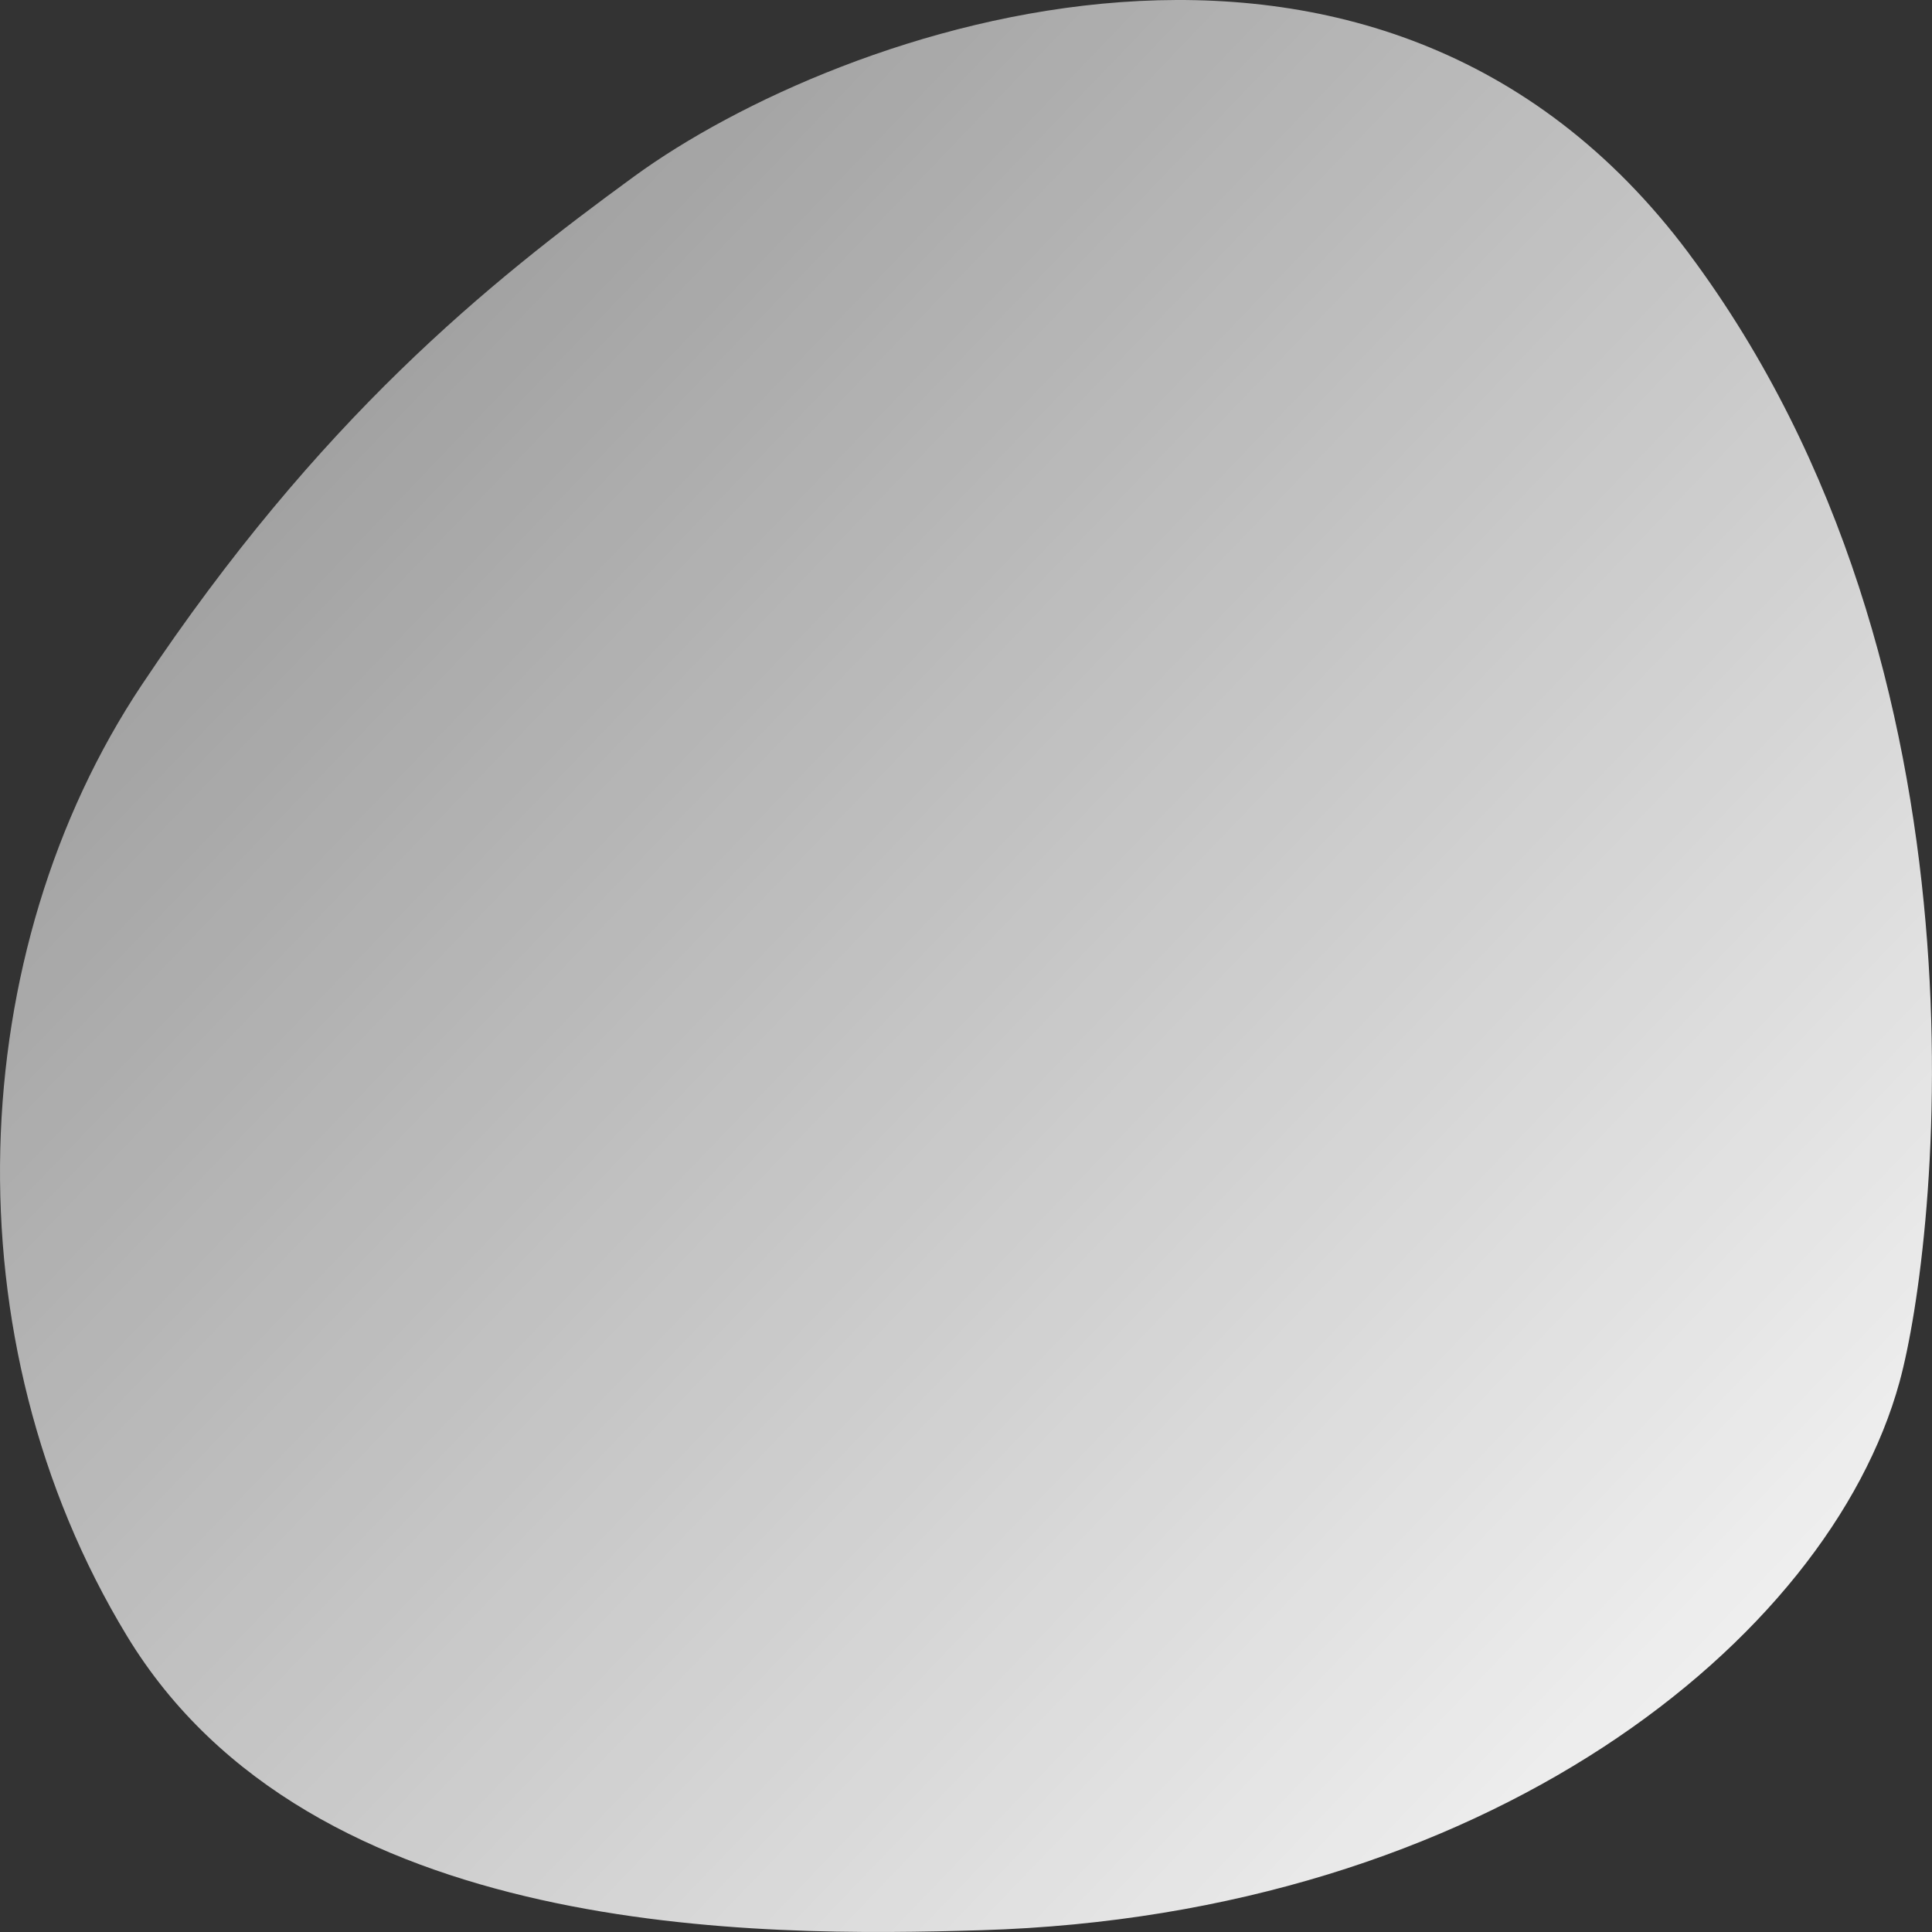
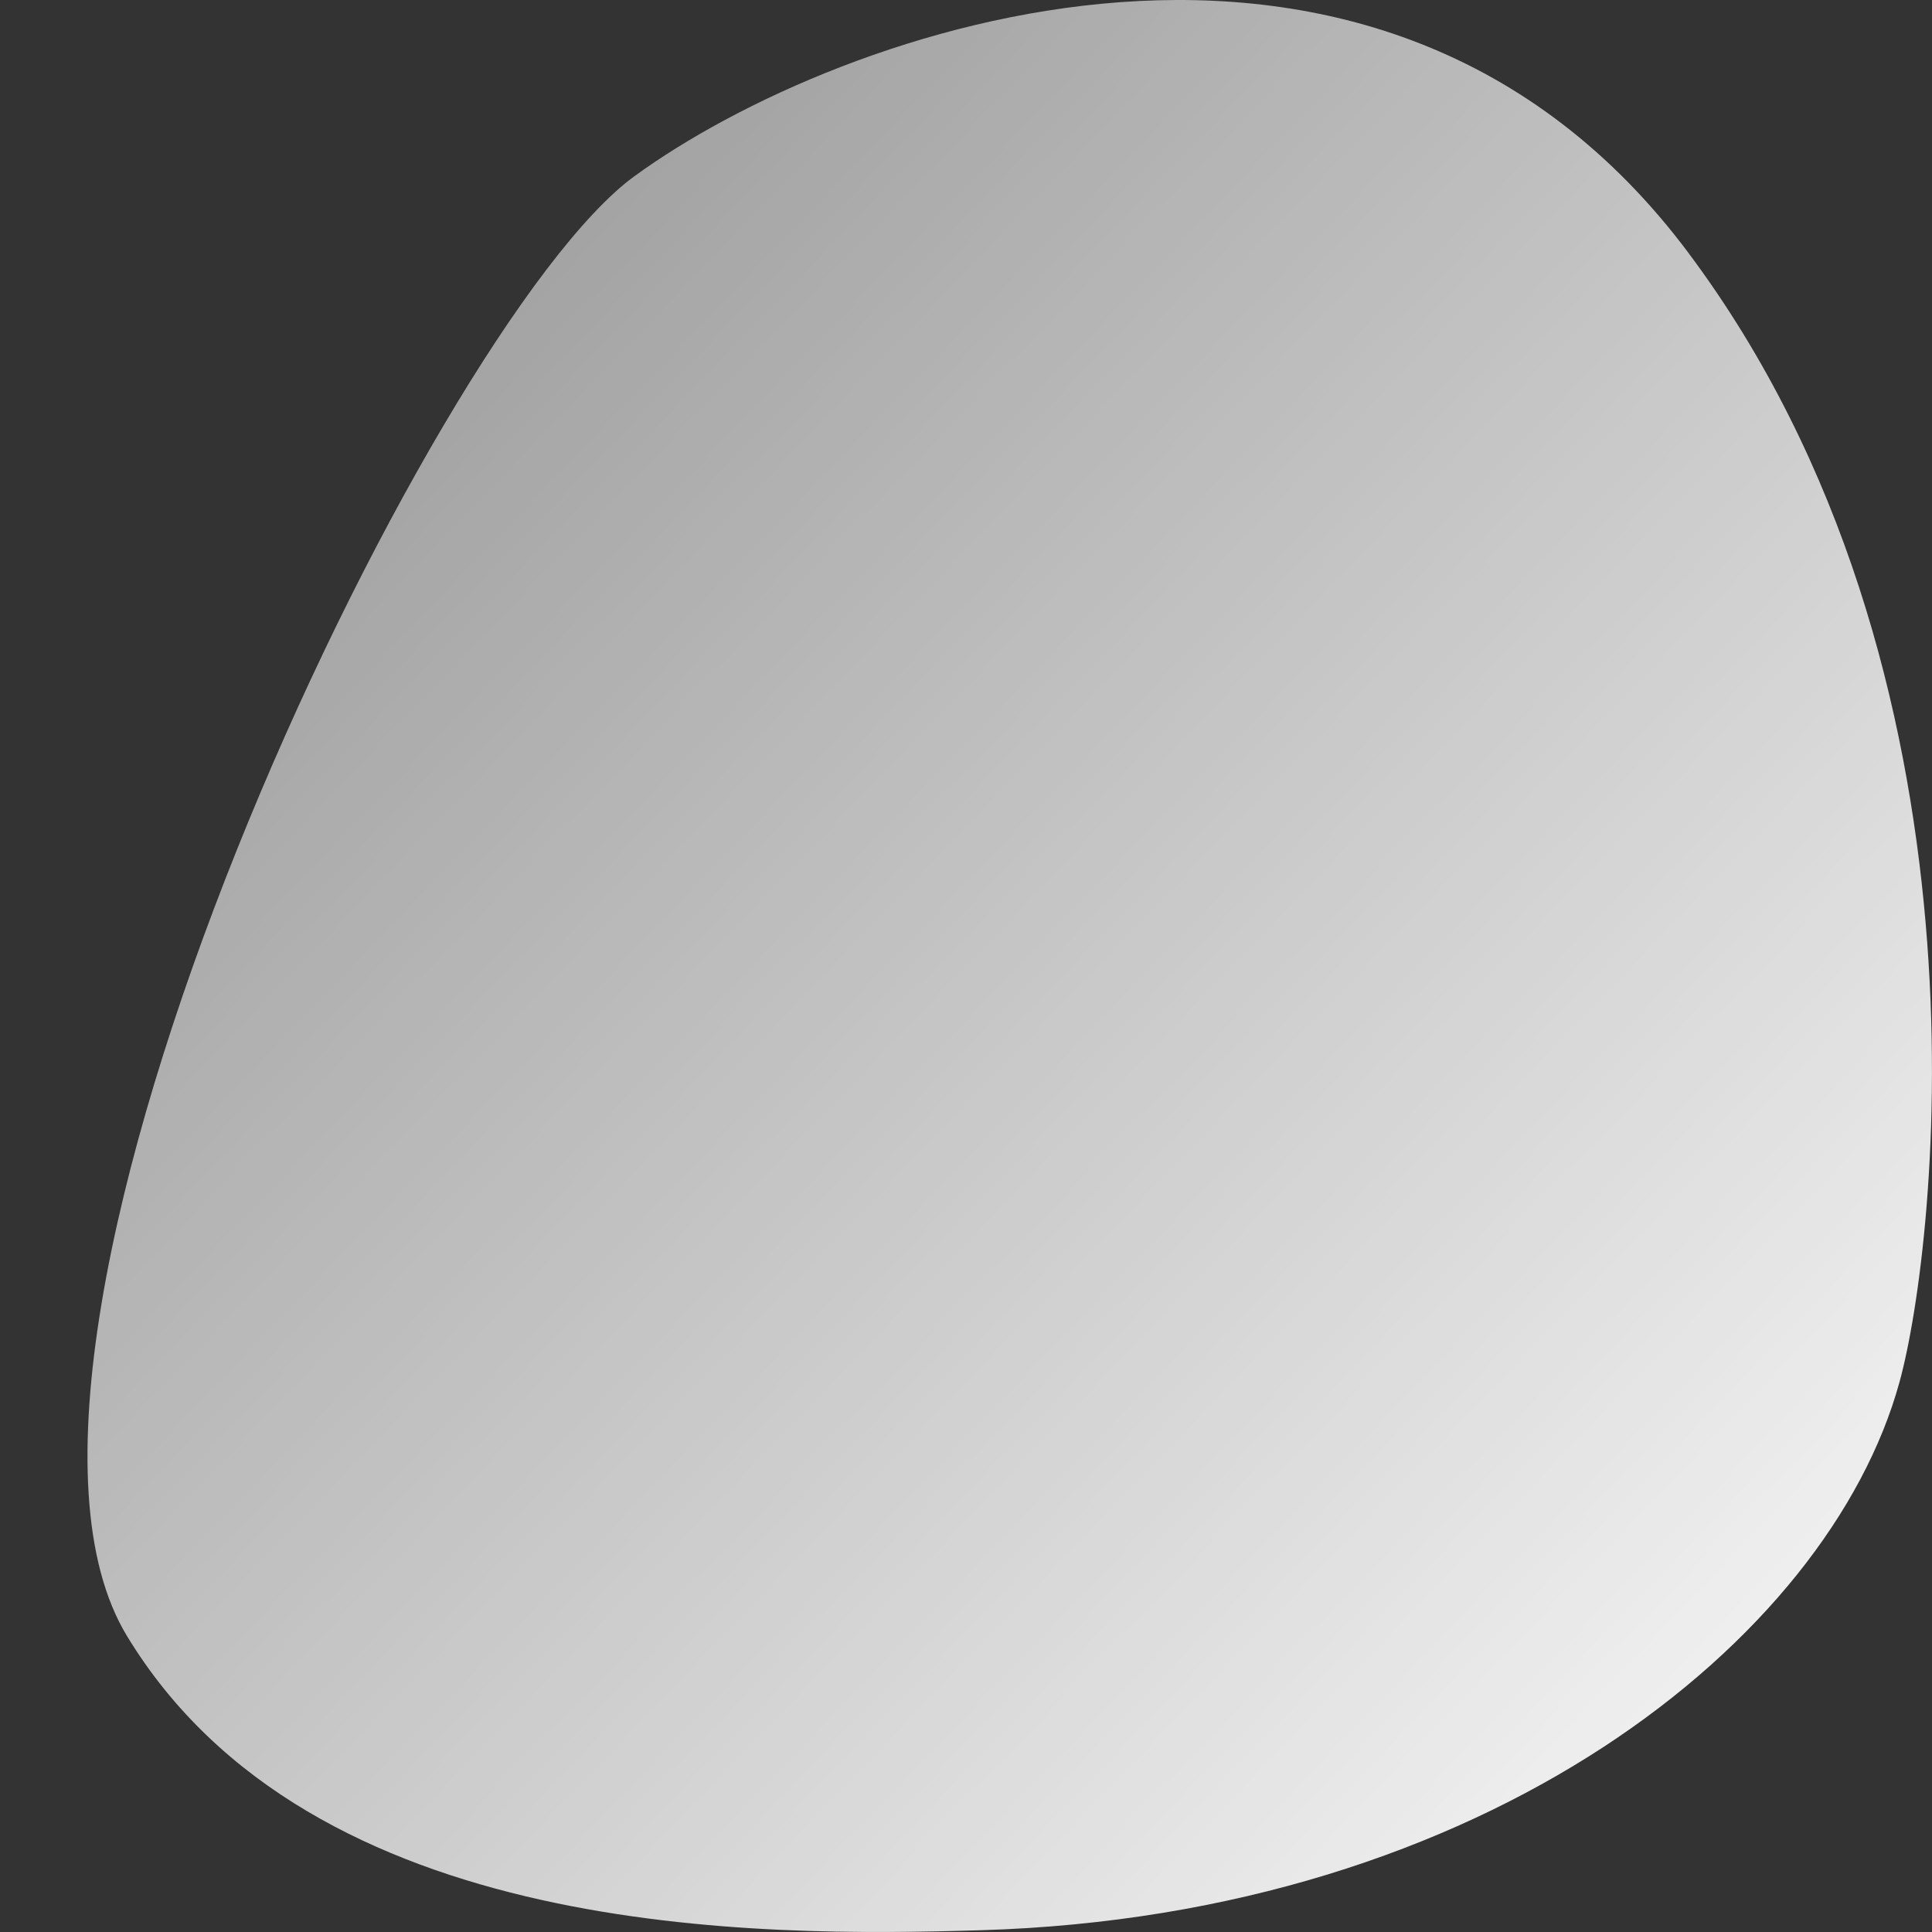
<svg xmlns="http://www.w3.org/2000/svg" width="140" height="140">
  <rect width="100%" height="100%" fill="#333333" stroke="none" />
  <defs>
    <linearGradient id="a" x2="1" y2="1" gradientUnits="objectBoundingBox">
      <stop offset="0" stop-color="#fff" stop-opacity=".404" />
      <stop offset="1" stop-color="#fff" />
    </linearGradient>
  </defs>
-   <path fill="url(#a)" d="M122.376 338.357C99.727 308.034 60.74 322 45.96 332.778c-10.569 7.707-22.806 17.538-35.675 36.834S-3.856 417.045 9.2 438.548c13.378 22.052 45.879 21.806 61.9 21.323 36.548-1.1 61.4-20.982 66.546-39.726 2.757-10.035 7.377-51.465-15.273-81.788" transform="translate(0 -320)" />
+   <path fill="url(#a)" d="M122.376 338.357C99.727 308.034 60.74 322 45.96 332.778S-3.856 417.045 9.2 438.548c13.378 22.052 45.879 21.806 61.9 21.323 36.548-1.1 61.4-20.982 66.546-39.726 2.757-10.035 7.377-51.465-15.273-81.788" transform="translate(0 -320)" />
</svg>